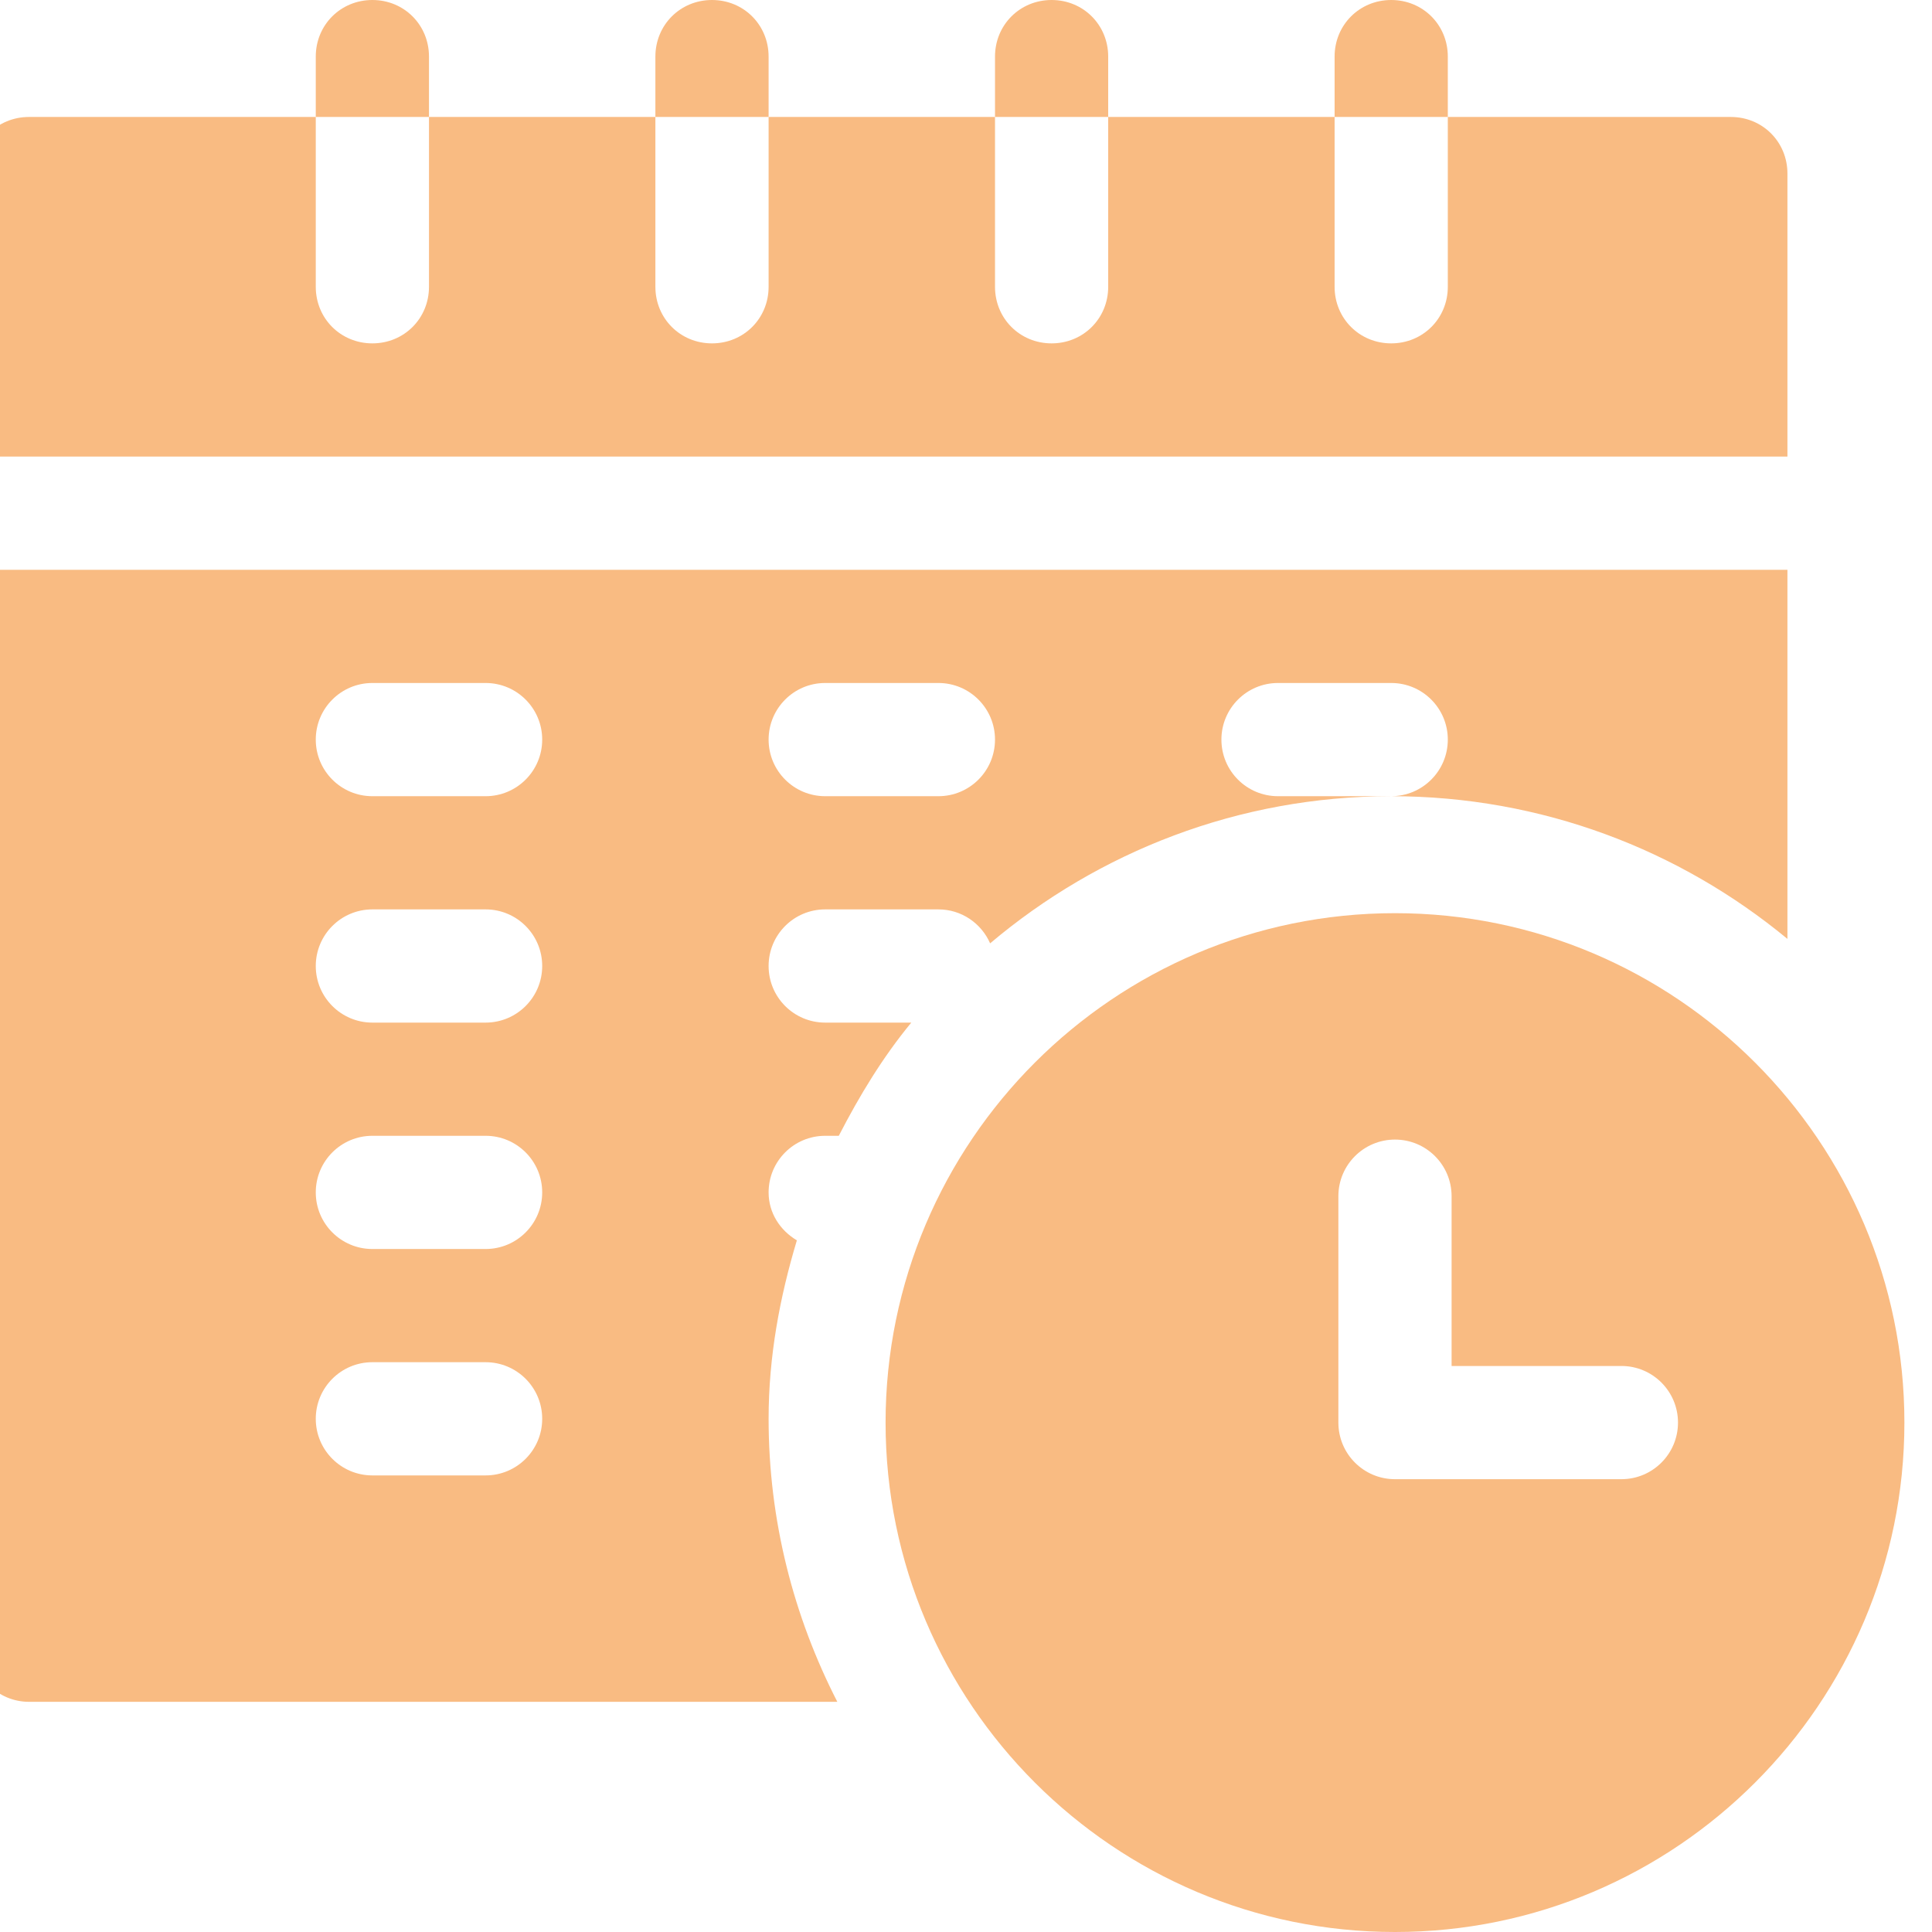
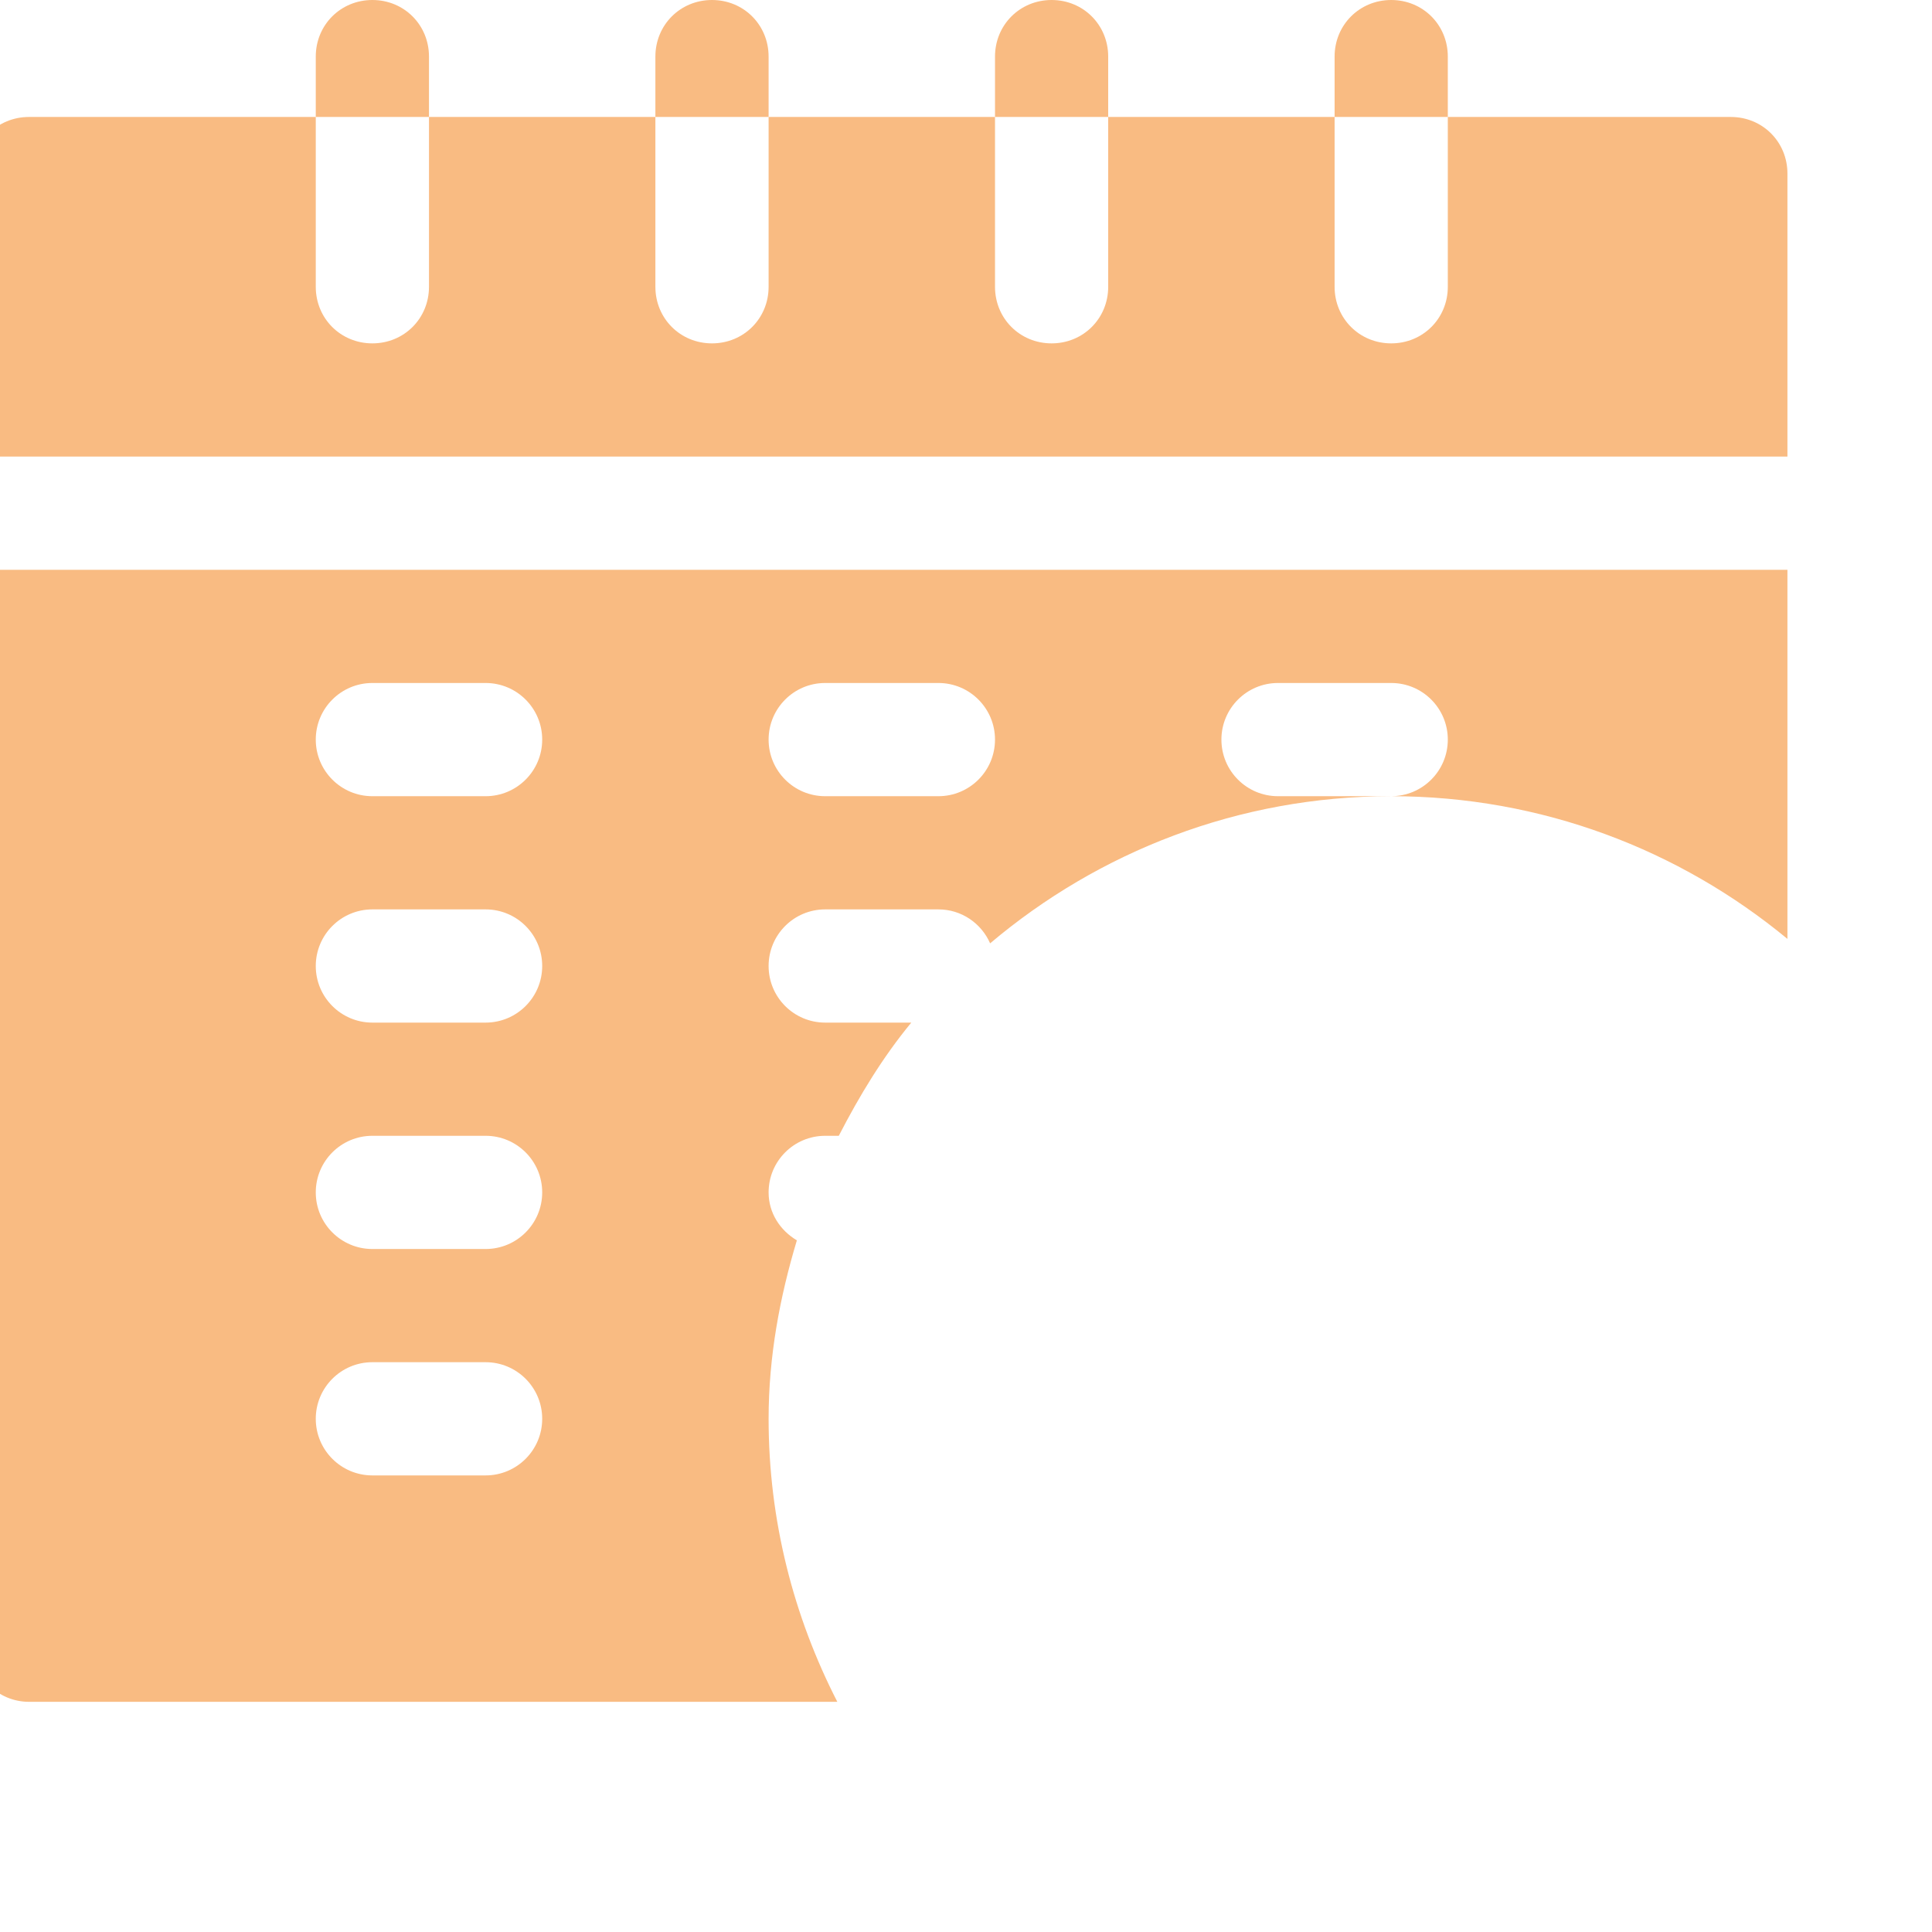
<svg xmlns="http://www.w3.org/2000/svg" width="70" height="70" viewBox="0 0 70 70" fill="none">
  <g clip-path="url(#clip0_8867_25503)">
    <g clip-path="url(#clip1_8867_25503)">
-       <path d="M50.543 33.086C40.365 33.086 32.086 41.365 32.086 51.543C32.086 61.721 40.365 70 50.543 70C60.721 70 69 61.721 69 51.543C69 41.365 60.721 33.086 50.543 33.086ZM58.746 53.594H50.543C49.41 53.594 48.492 52.676 48.492 51.543V43.34C48.492 42.207 49.41 41.289 50.543 41.289C51.676 41.289 52.594 42.207 52.594 43.34V49.492H58.746C59.879 49.492 60.797 50.41 60.797 51.543C60.797 52.676 59.879 53.594 58.746 53.594Z" fill="#F9BB82" />
      <path d="M64.762 6.289C64.762 5.14 63.86 4.238 62.711 4.238H52.457V10.391C52.457 11.539 51.555 12.441 50.406 12.441C49.258 12.441 48.355 11.539 48.355 10.391V4.238H40.152V10.391C40.152 11.539 39.25 12.441 38.102 12.441C36.953 12.441 36.051 11.539 36.051 10.391V4.238H27.848V10.391C27.848 11.539 26.946 12.441 25.797 12.441C24.648 12.441 23.746 11.539 23.746 10.391V4.238H15.543V10.391C15.543 11.539 14.641 12.441 13.492 12.441C12.343 12.441 11.441 11.539 11.441 10.391V4.238H1.051C-0.098 4.238 -1 5.14 -1 6.289V16.543H64.762V6.289Z" fill="#F9BB82" />
      <path d="M29.898 41.152H30.391C31.14 39.698 31.985 38.301 33.018 37.051H29.898C28.765 37.051 27.848 36.133 27.848 35C27.848 33.867 28.765 32.949 29.898 32.949H34C34.84 32.949 35.557 33.456 35.874 34.179C39.804 30.86 44.872 28.848 50.406 28.848H46.305C45.171 28.848 44.254 27.93 44.254 26.797C44.254 25.664 45.171 24.746 46.305 24.746H50.406C51.539 24.746 52.457 25.664 52.457 26.797C52.457 27.93 51.539 28.848 50.406 28.848C55.855 28.848 60.859 30.791 64.762 34.018V20.645H-1V59.609C-1 60.743 -0.082 61.66 1.051 61.66H30.338C28.758 58.58 27.848 55.1 27.848 51.406C27.848 49.149 28.253 46.998 28.872 44.94C28.271 44.583 27.848 43.955 27.848 43.203C27.848 42.07 28.765 41.152 29.898 41.152ZM29.898 24.746H34C35.133 24.746 36.051 25.664 36.051 26.797C36.051 27.93 35.133 28.848 34 28.848H29.898C28.765 28.848 27.848 27.93 27.848 26.797C27.848 25.664 28.765 24.746 29.898 24.746ZM17.594 53.457H13.492C12.359 53.457 11.441 52.539 11.441 51.406C11.441 50.273 12.359 49.355 13.492 49.355H17.594C18.727 49.355 19.645 50.273 19.645 51.406C19.645 52.539 18.727 53.457 17.594 53.457ZM17.594 45.254H13.492C12.359 45.254 11.441 44.336 11.441 43.203C11.441 42.07 12.359 41.152 13.492 41.152H17.594C18.727 41.152 19.645 42.07 19.645 43.203C19.645 44.336 18.727 45.254 17.594 45.254ZM17.594 37.051H13.492C12.359 37.051 11.441 36.133 11.441 35C11.441 33.867 12.359 32.949 13.492 32.949H17.594C18.727 32.949 19.645 33.867 19.645 35C19.645 36.133 18.727 37.051 17.594 37.051ZM17.594 28.848H13.492C12.359 28.848 11.441 27.93 11.441 26.797C11.441 25.664 12.359 24.746 13.492 24.746H17.594C18.727 24.746 19.645 25.664 19.645 26.797C19.645 27.93 18.727 28.848 17.594 28.848Z" fill="#F9BB82" />
      <path d="M15.543 2.051C15.543 0.902 14.641 0 13.492 0C12.343 0 11.441 0.902 11.441 2.051V4.238H15.543V2.051Z" fill="#F9BB82" />
      <path d="M27.848 2.051C27.848 0.902 26.946 0 25.797 0C24.648 0 23.746 0.902 23.746 2.051V4.238H27.848V2.051Z" fill="#F9BB82" />
      <path d="M40.152 2.051C40.152 0.902 39.25 0 38.102 0C36.953 0 36.051 0.902 36.051 2.051V4.238H40.152V2.051Z" fill="#F9BB82" />
      <path d="M52.457 2.051C52.457 0.902 51.555 0 50.406 0C49.258 0 48.355 0.902 48.355 2.051V4.238H52.457V2.051Z" fill="#F9BB82" />
    </g>
  </g>
  <defs>
    <clipPath id="clip0_8867_25503">
      <rect width="69" height="70" fill="white" />
    </clipPath>
    <clipPath id="clip1_8867_25503">
      <rect width="70" height="70" fill="white" transform="translate(-1)" />
    </clipPath>
  </defs>
</svg>